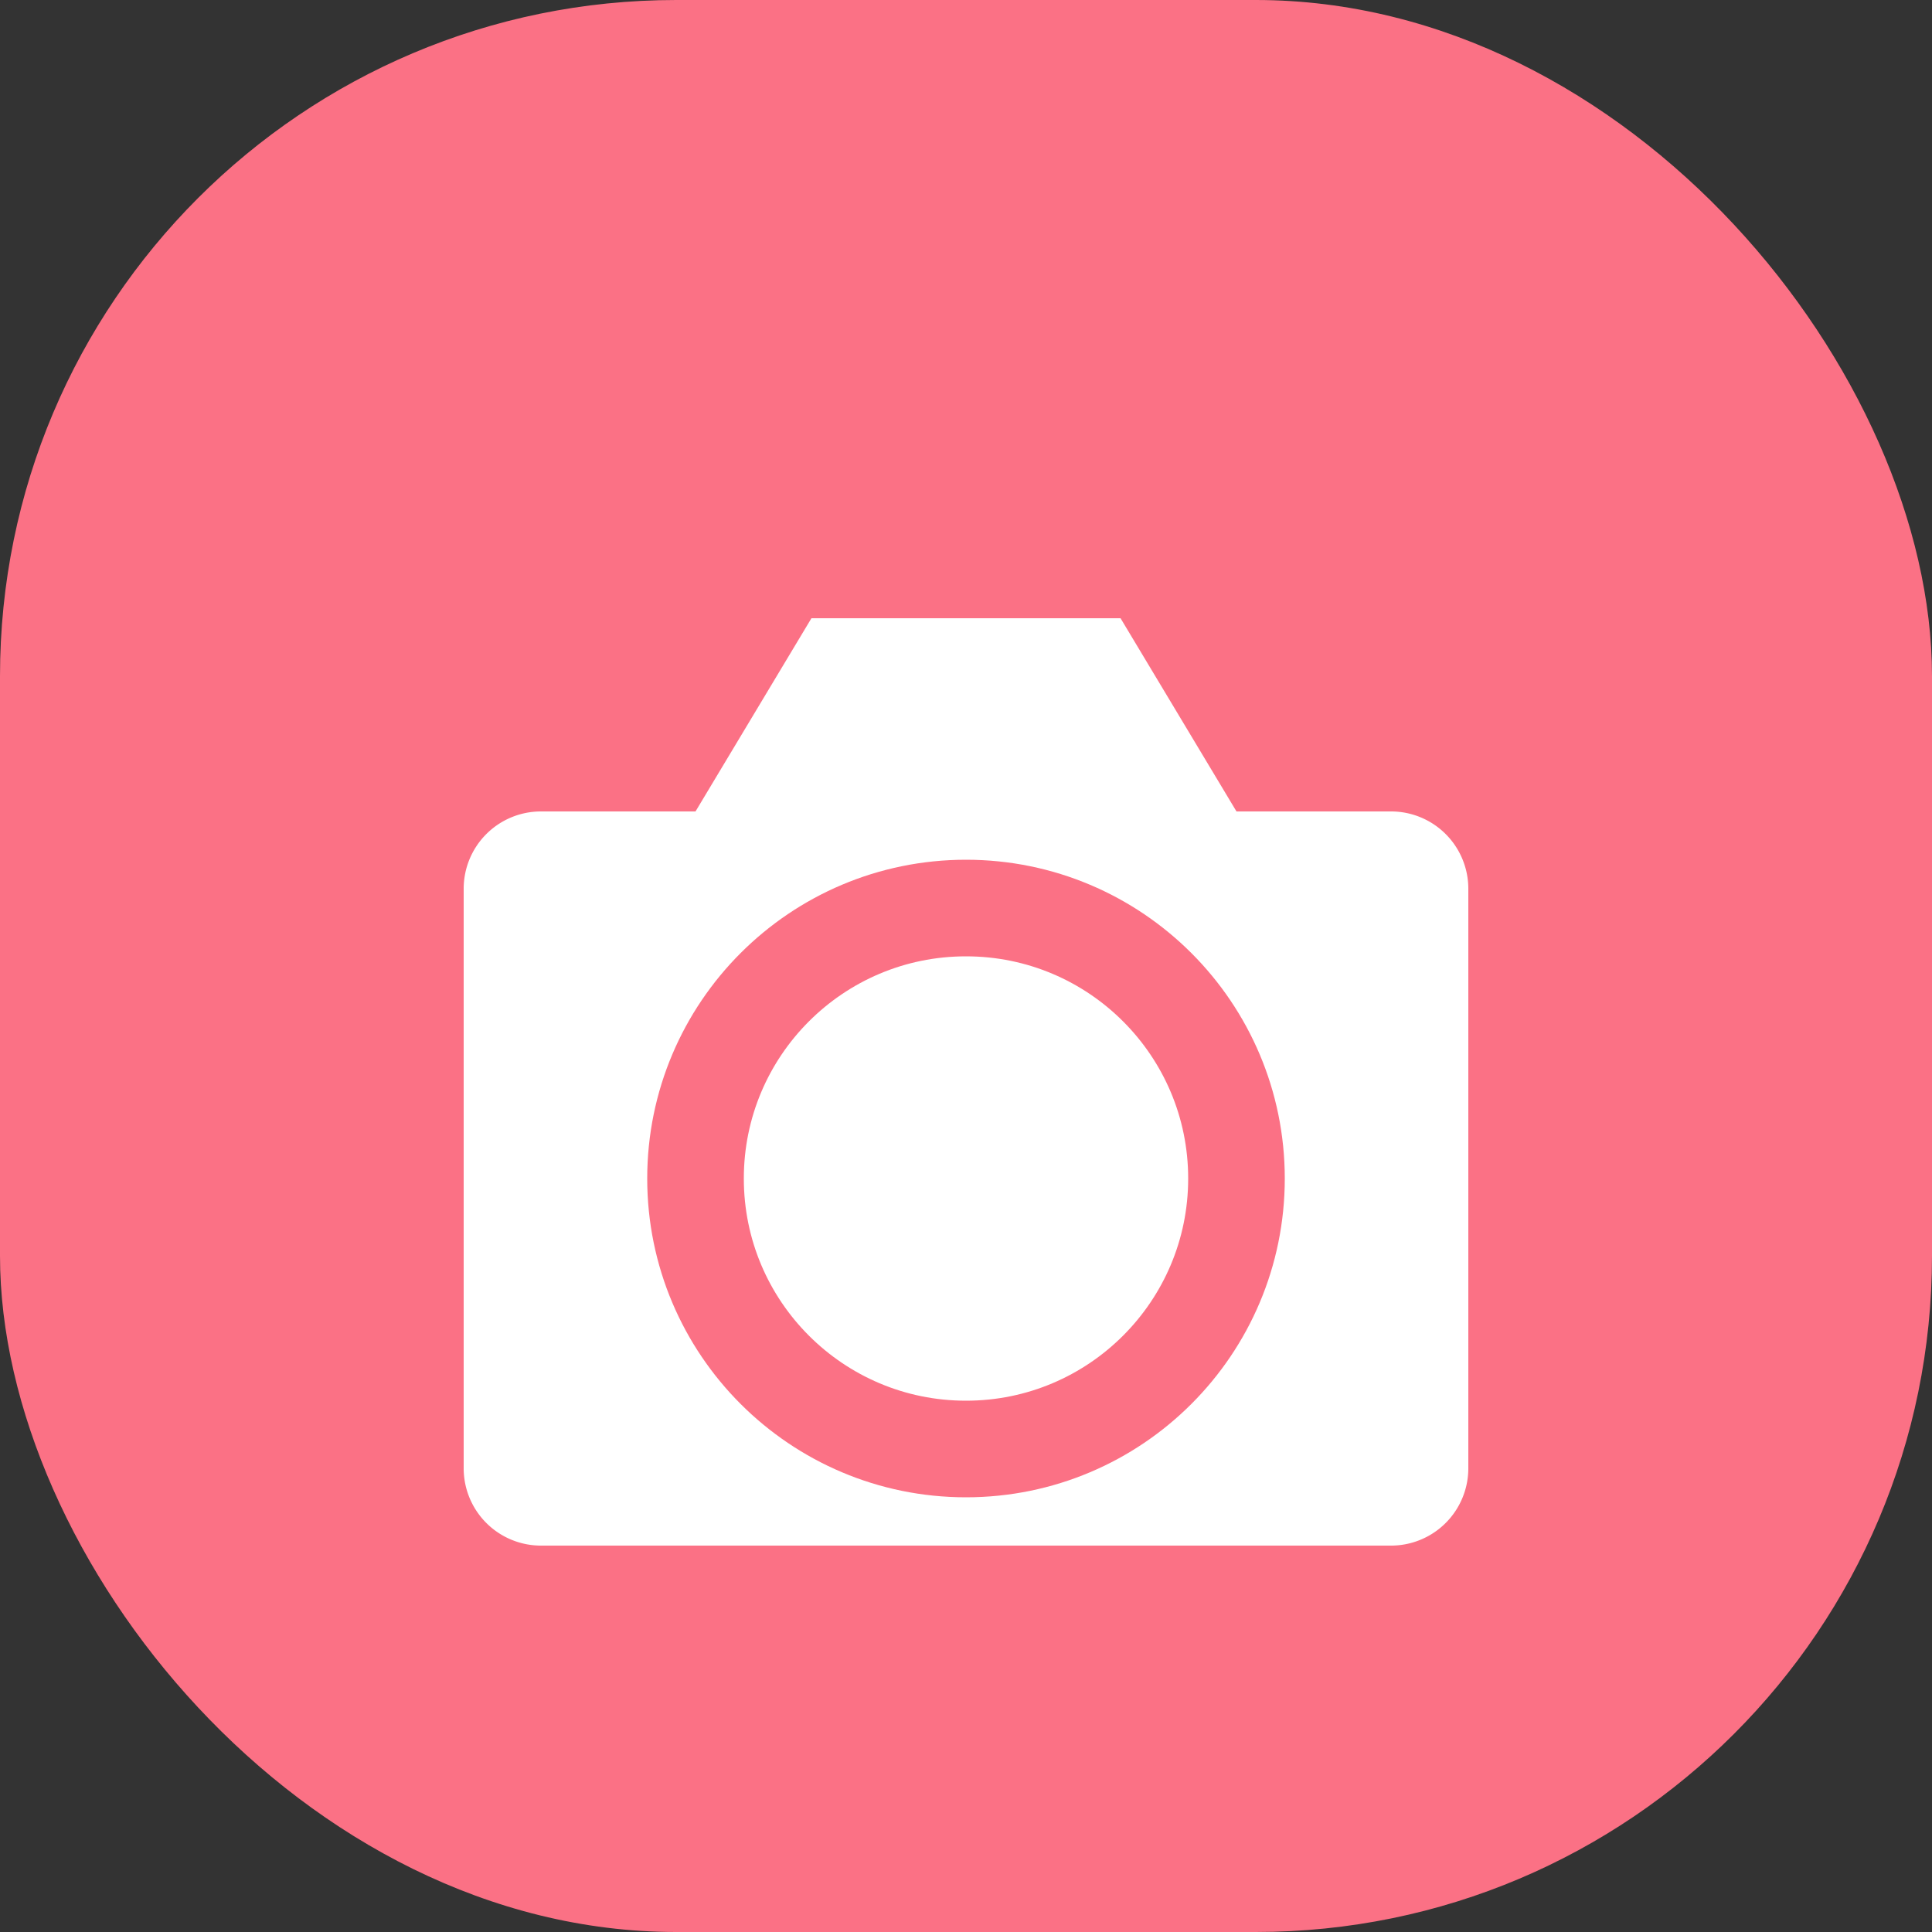
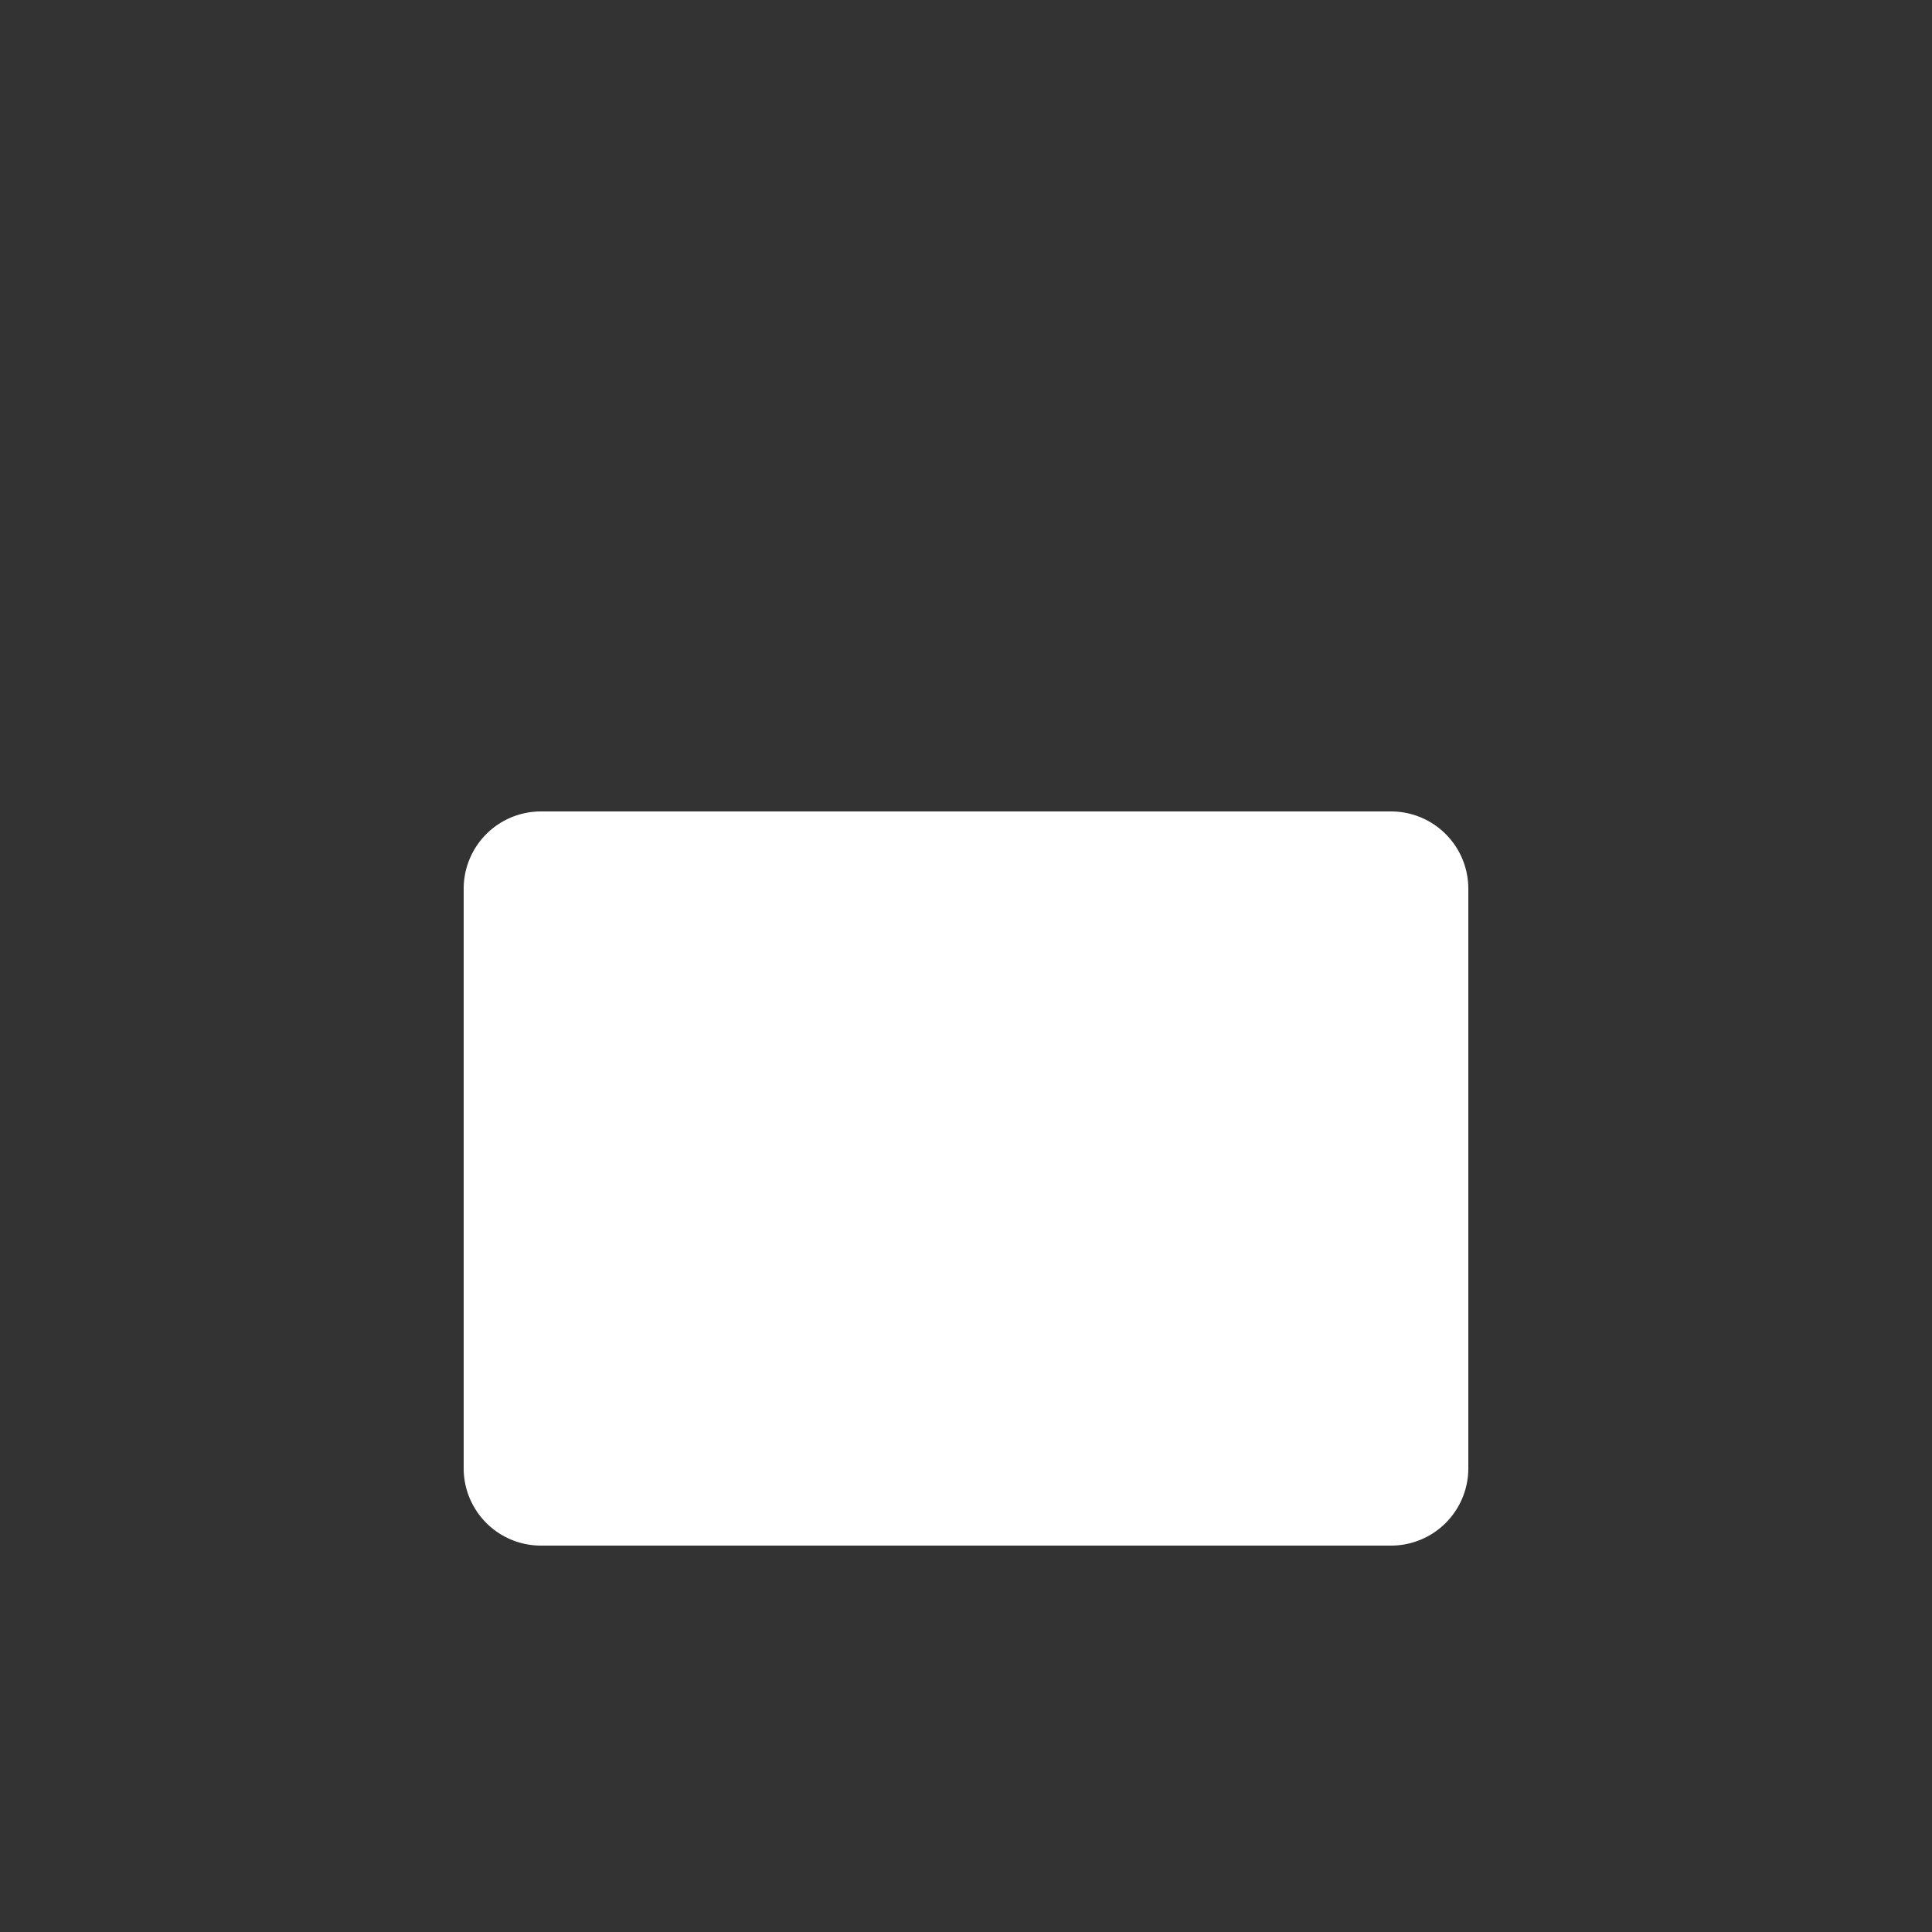
<svg xmlns="http://www.w3.org/2000/svg" viewBox="0 0 100 100">
  <rect x="0" y="0" width="100" height="100" fill="#333333" stroke="none" />
-   <rect width="100" height="100" rx="35" fill="#fb7185" />
  <path d="M28 42 H72 A4 4 0 0 1 76 46 V76 A4 4 0 0 1 72 80 H28 A4 4 0 0 1 24 76 V46 A4 4 0 0 1 28 42" fill="white" />
-   <path d="M36 42 L42 32 H58 L64 42" fill="white" />
-   <circle cx="50" cy="61" r="14" stroke="#fb7185" stroke-width="5" fill="white" />
</svg>